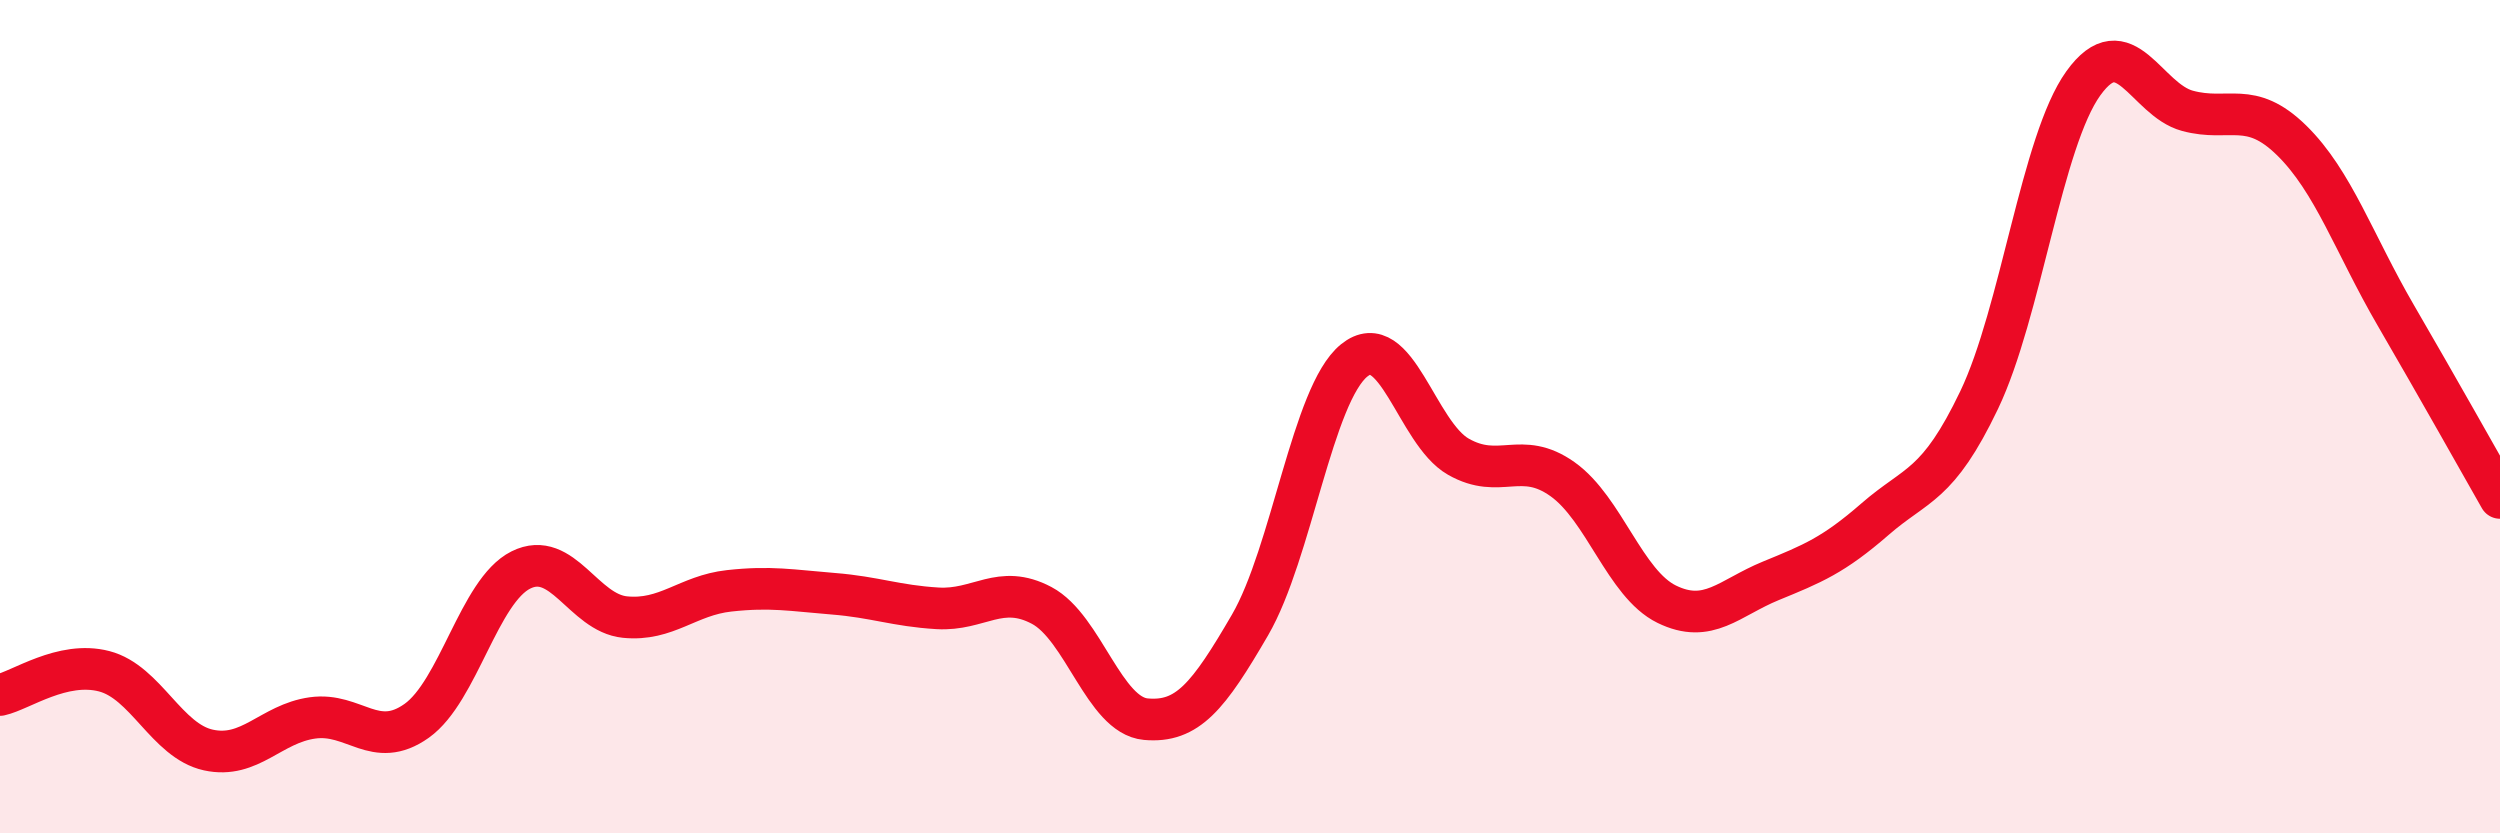
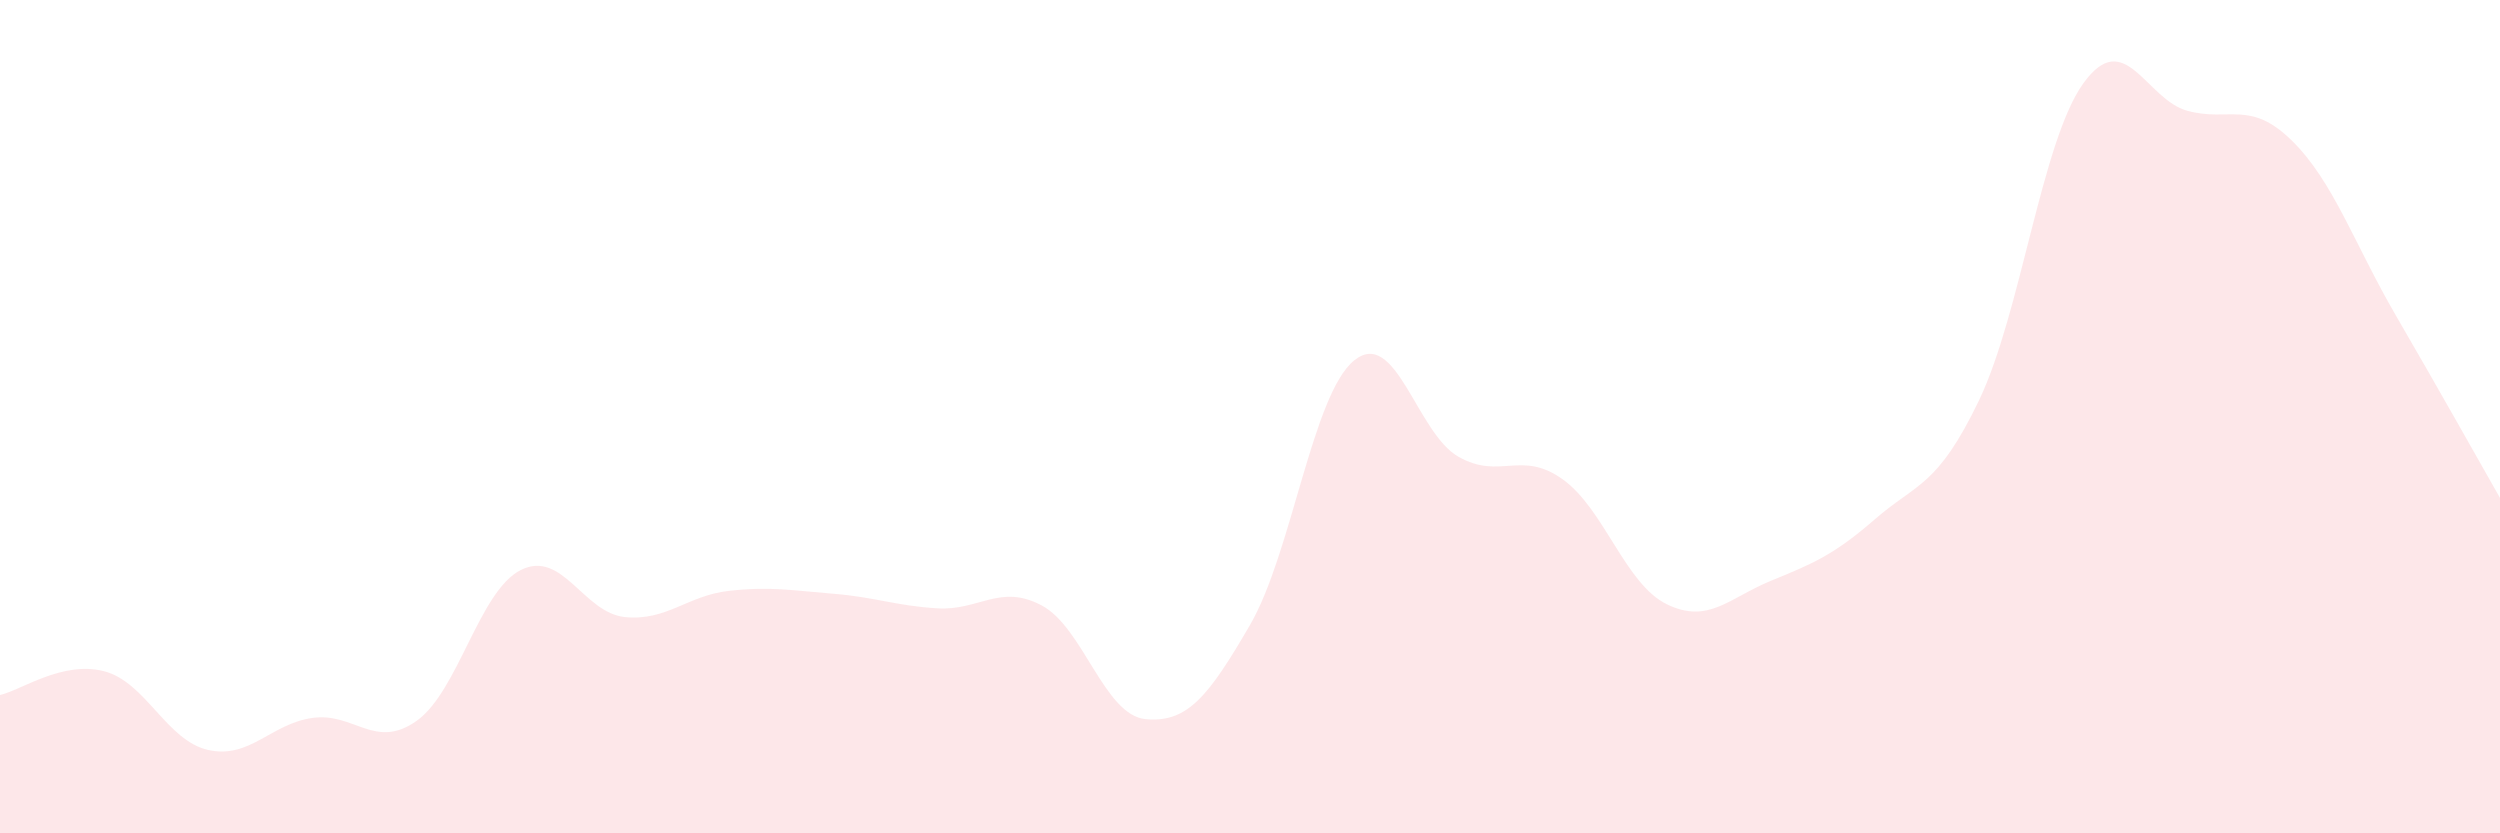
<svg xmlns="http://www.w3.org/2000/svg" width="60" height="20" viewBox="0 0 60 20">
  <path d="M 0,16.68 C 0.5,16.57 1.5,15.85 2.5,16.11 C 3.5,16.37 4,17.78 5,18 C 6,18.22 6.5,17.37 7.5,17.23 C 8.5,17.09 9,18.01 10,17.3 C 11,16.59 11.5,14.18 12.5,13.68 C 13.5,13.18 14,14.71 15,14.81 C 16,14.91 16.5,14.29 17.5,14.18 C 18.5,14.07 19,14.17 20,14.25 C 21,14.33 21.5,14.54 22.5,14.6 C 23.5,14.66 24,14 25,14.53 C 26,15.06 26.5,17.17 27.5,17.26 C 28.5,17.35 29,16.72 30,15 C 31,13.28 31.5,9.46 32.5,8.65 C 33.5,7.84 34,10.39 35,10.96 C 36,11.53 36.5,10.79 37.5,11.5 C 38.5,12.21 39,14.01 40,14.5 C 41,14.99 41.5,14.35 42.5,13.94 C 43.5,13.53 44,13.33 45,12.46 C 46,11.59 46.5,11.69 47.5,9.6 C 48.5,7.51 49,3.39 50,2 C 51,0.61 51.5,2.39 52.5,2.66 C 53.5,2.93 54,2.39 55,3.37 C 56,4.35 56.5,5.85 57.5,7.57 C 58.5,9.29 59.5,11.07 60,11.95L60 20L0 20Z" fill="#EB0A25" opacity="0.1" stroke-linecap="round" stroke-linejoin="round" />
-   <path d="M 0,16.68 C 0.5,16.57 1.5,15.85 2.5,16.11 C 3.5,16.37 4,17.78 5,18 C 6,18.22 6.5,17.37 7.5,17.23 C 8.5,17.09 9,18.01 10,17.3 C 11,16.59 11.5,14.18 12.5,13.68 C 13.5,13.18 14,14.71 15,14.81 C 16,14.91 16.5,14.29 17.5,14.18 C 18.5,14.07 19,14.17 20,14.25 C 21,14.33 21.5,14.54 22.5,14.6 C 23.5,14.66 24,14 25,14.53 C 26,15.06 26.5,17.17 27.5,17.26 C 28.5,17.35 29,16.72 30,15 C 31,13.28 31.5,9.46 32.5,8.65 C 33.5,7.84 34,10.39 35,10.96 C 36,11.53 36.5,10.79 37.5,11.5 C 38.5,12.21 39,14.01 40,14.5 C 41,14.99 41.5,14.35 42.5,13.94 C 43.5,13.53 44,13.33 45,12.46 C 46,11.59 46.5,11.69 47.5,9.6 C 48.5,7.51 49,3.39 50,2 C 51,0.61 51.5,2.39 52.5,2.66 C 53.5,2.93 54,2.39 55,3.37 C 56,4.35 56.5,5.85 57.5,7.57 C 58.5,9.29 59.5,11.07 60,11.95" stroke="#EB0A25" stroke-width="1" fill="none" stroke-linecap="round" stroke-linejoin="round" />
</svg>